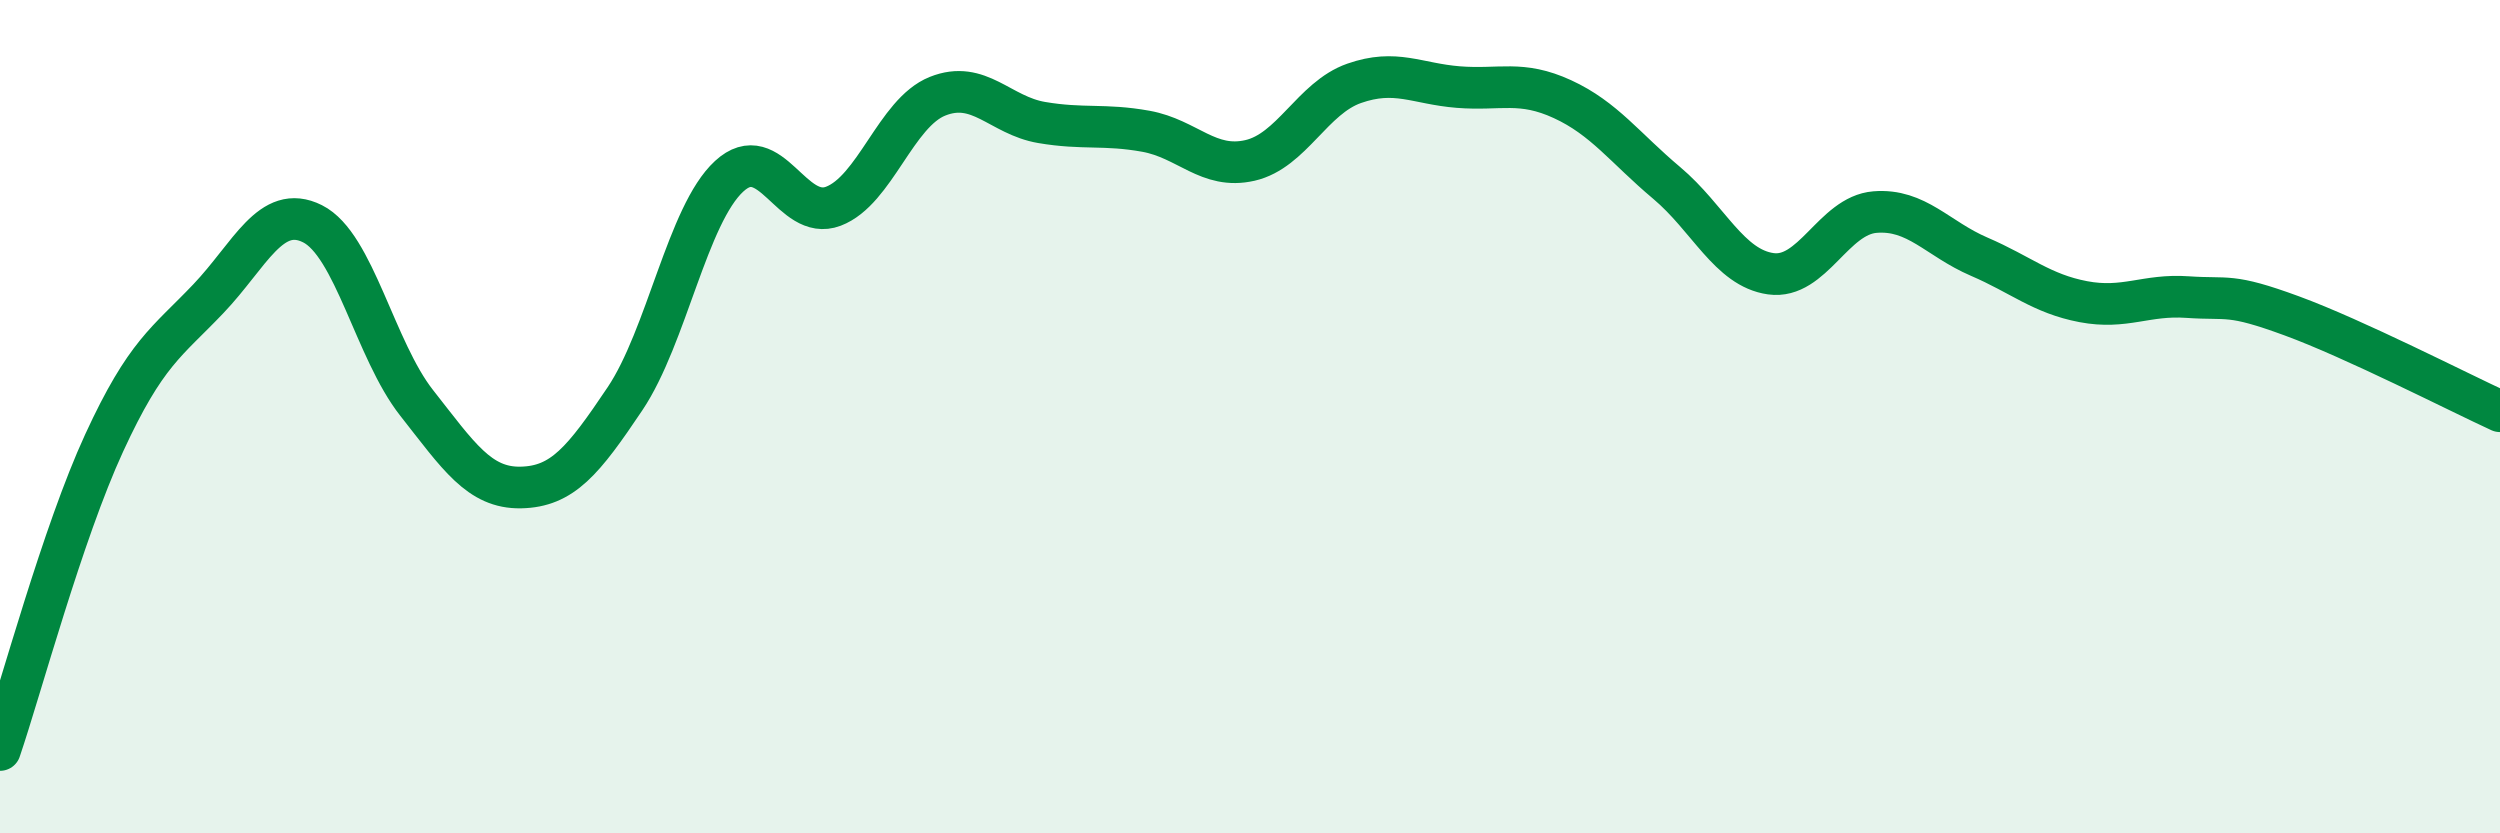
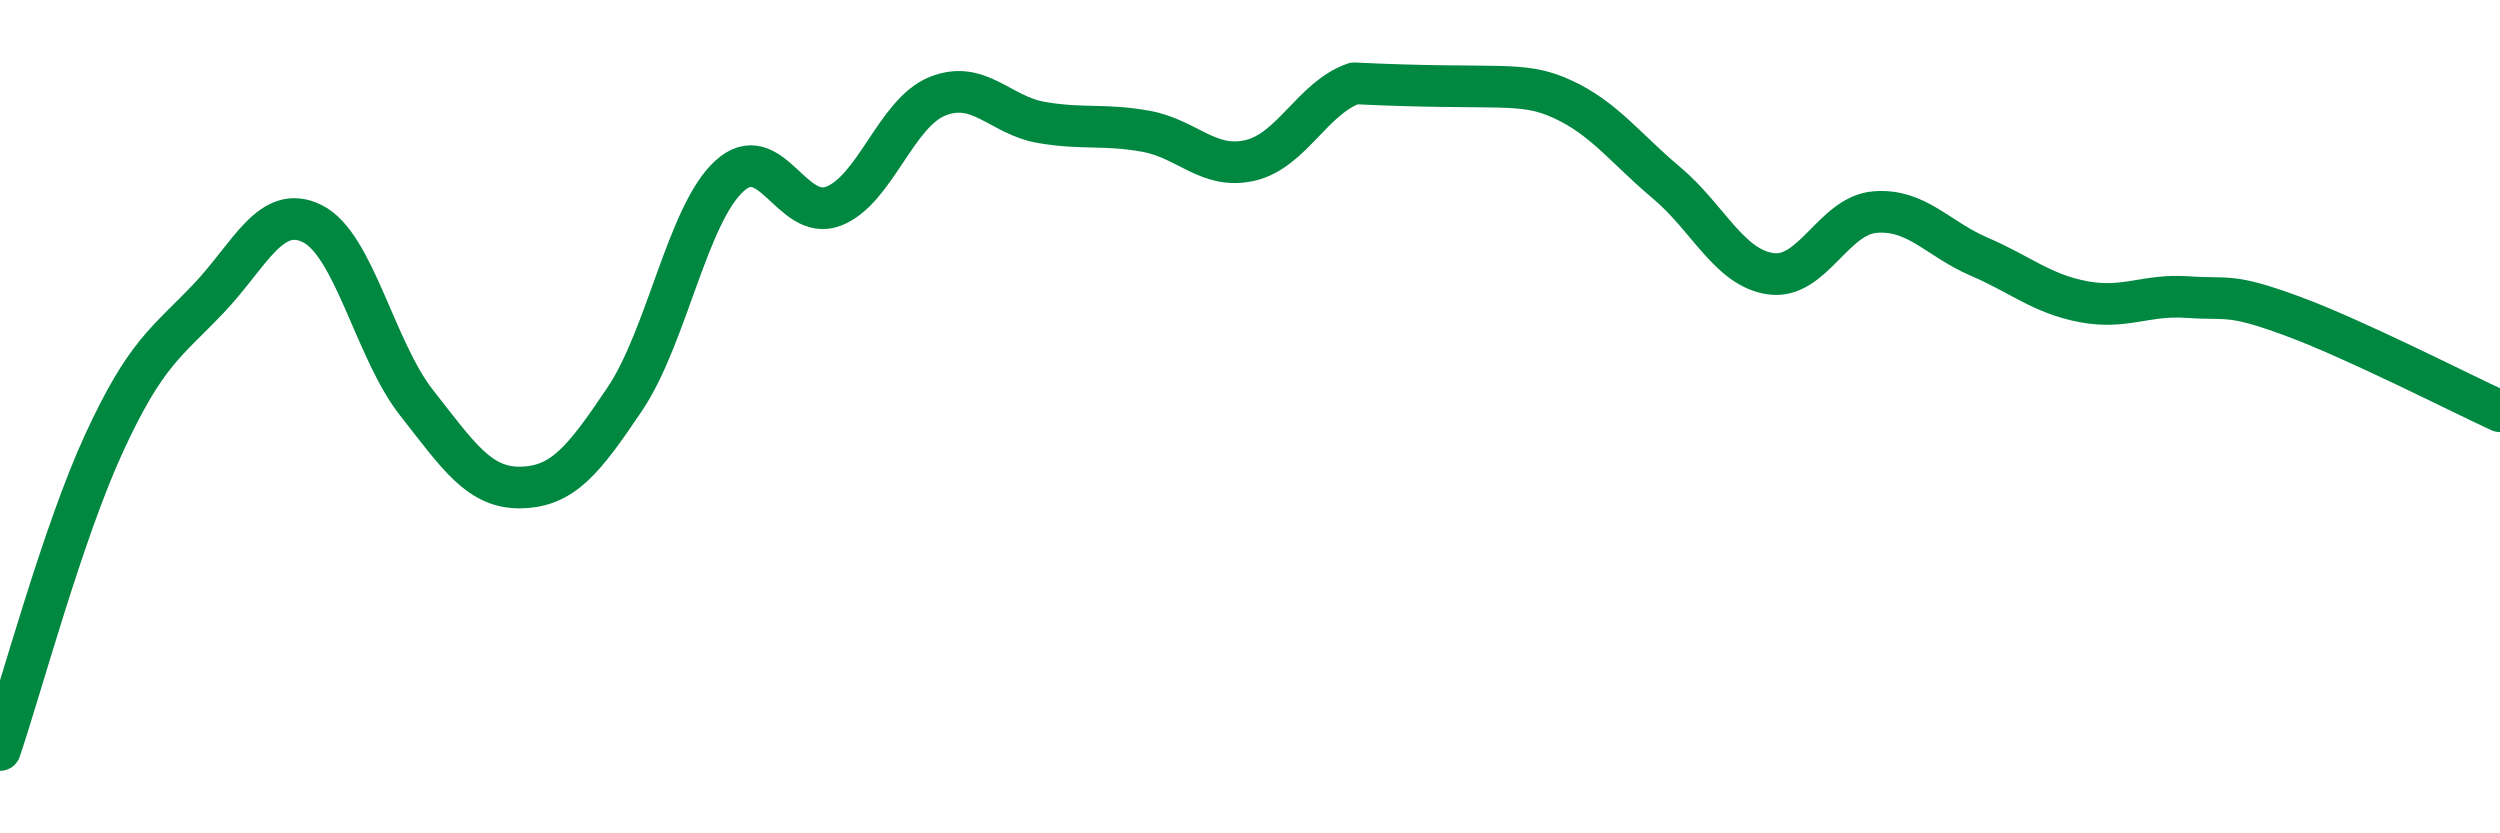
<svg xmlns="http://www.w3.org/2000/svg" width="60" height="20" viewBox="0 0 60 20">
-   <path d="M 0,18 C 0.5,16.53 1.5,12.8 2.5,10.63 C 3.5,8.46 4,8.22 5,7.17 C 6,6.12 6.5,4.87 7.5,5.37 C 8.5,5.87 9,8.4 10,9.67 C 11,10.94 11.5,11.72 12.5,11.7 C 13.5,11.68 14,11.06 15,9.57 C 16,8.08 16.5,5.15 17.5,4.23 C 18.5,3.31 19,5.33 20,4.95 C 21,4.57 21.5,2.71 22.5,2.31 C 23.5,1.91 24,2.77 25,2.94 C 26,3.11 26.5,2.97 27.5,3.15 C 28.5,3.33 29,4.08 30,3.85 C 31,3.62 31.5,2.35 32.5,2 C 33.5,1.65 34,2.01 35,2.09 C 36,2.17 36.5,1.92 37.5,2.38 C 38.5,2.84 39,3.55 40,4.39 C 41,5.23 41.5,6.43 42.5,6.57 C 43.5,6.71 44,5.17 45,5.09 C 46,5.01 46.5,5.73 47.5,6.16 C 48.5,6.59 49,7.05 50,7.24 C 51,7.43 51.5,7.06 52.5,7.13 C 53.5,7.2 53.5,7.03 55,7.58 C 56.5,8.13 59,9.41 60,9.87L60 20L0 20Z" fill="#008740" opacity="0.1" stroke-linecap="round" stroke-linejoin="round" />
-   <path d="M 0,18 C 0.5,16.53 1.5,12.8 2.5,10.63 C 3.5,8.46 4,8.22 5,7.17 C 6,6.12 6.5,4.87 7.5,5.37 C 8.5,5.87 9,8.4 10,9.67 C 11,10.94 11.5,11.72 12.5,11.7 C 13.5,11.68 14,11.06 15,9.57 C 16,8.08 16.5,5.15 17.5,4.23 C 18.5,3.31 19,5.33 20,4.95 C 21,4.57 21.5,2.71 22.5,2.31 C 23.5,1.91 24,2.77 25,2.94 C 26,3.11 26.5,2.97 27.5,3.15 C 28.5,3.33 29,4.08 30,3.85 C 31,3.62 31.5,2.35 32.5,2 C 33.5,1.65 34,2.01 35,2.09 C 36,2.17 36.5,1.92 37.5,2.38 C 38.5,2.84 39,3.55 40,4.39 C 41,5.23 41.5,6.43 42.5,6.57 C 43.5,6.71 44,5.17 45,5.09 C 46,5.01 46.5,5.73 47.5,6.16 C 48.5,6.59 49,7.05 50,7.24 C 51,7.43 51.5,7.06 52.5,7.13 C 53.5,7.2 53.5,7.03 55,7.58 C 56.5,8.13 59,9.41 60,9.87" stroke="#008740" stroke-width="1" fill="none" stroke-linecap="round" stroke-linejoin="round" />
+   <path d="M 0,18 C 0.5,16.53 1.5,12.8 2.5,10.63 C 3.5,8.46 4,8.22 5,7.17 C 6,6.12 6.5,4.87 7.5,5.37 C 8.5,5.87 9,8.4 10,9.67 C 11,10.94 11.5,11.72 12.5,11.7 C 13.5,11.68 14,11.06 15,9.57 C 16,8.08 16.5,5.15 17.5,4.23 C 18.5,3.31 19,5.33 20,4.95 C 21,4.57 21.5,2.71 22.5,2.31 C 23.5,1.91 24,2.77 25,2.94 C 26,3.11 26.5,2.97 27.5,3.15 C 28.5,3.33 29,4.08 30,3.85 C 31,3.62 31.5,2.35 32.5,2 C 36,2.17 36.5,1.92 37.5,2.38 C 38.5,2.84 39,3.55 40,4.39 C 41,5.23 41.5,6.43 42.5,6.57 C 43.5,6.71 44,5.17 45,5.09 C 46,5.01 46.5,5.73 47.5,6.16 C 48.5,6.59 49,7.05 50,7.24 C 51,7.43 51.5,7.06 52.5,7.13 C 53.5,7.2 53.5,7.03 55,7.58 C 56.5,8.13 59,9.41 60,9.87" stroke="#008740" stroke-width="1" fill="none" stroke-linecap="round" stroke-linejoin="round" />
</svg>